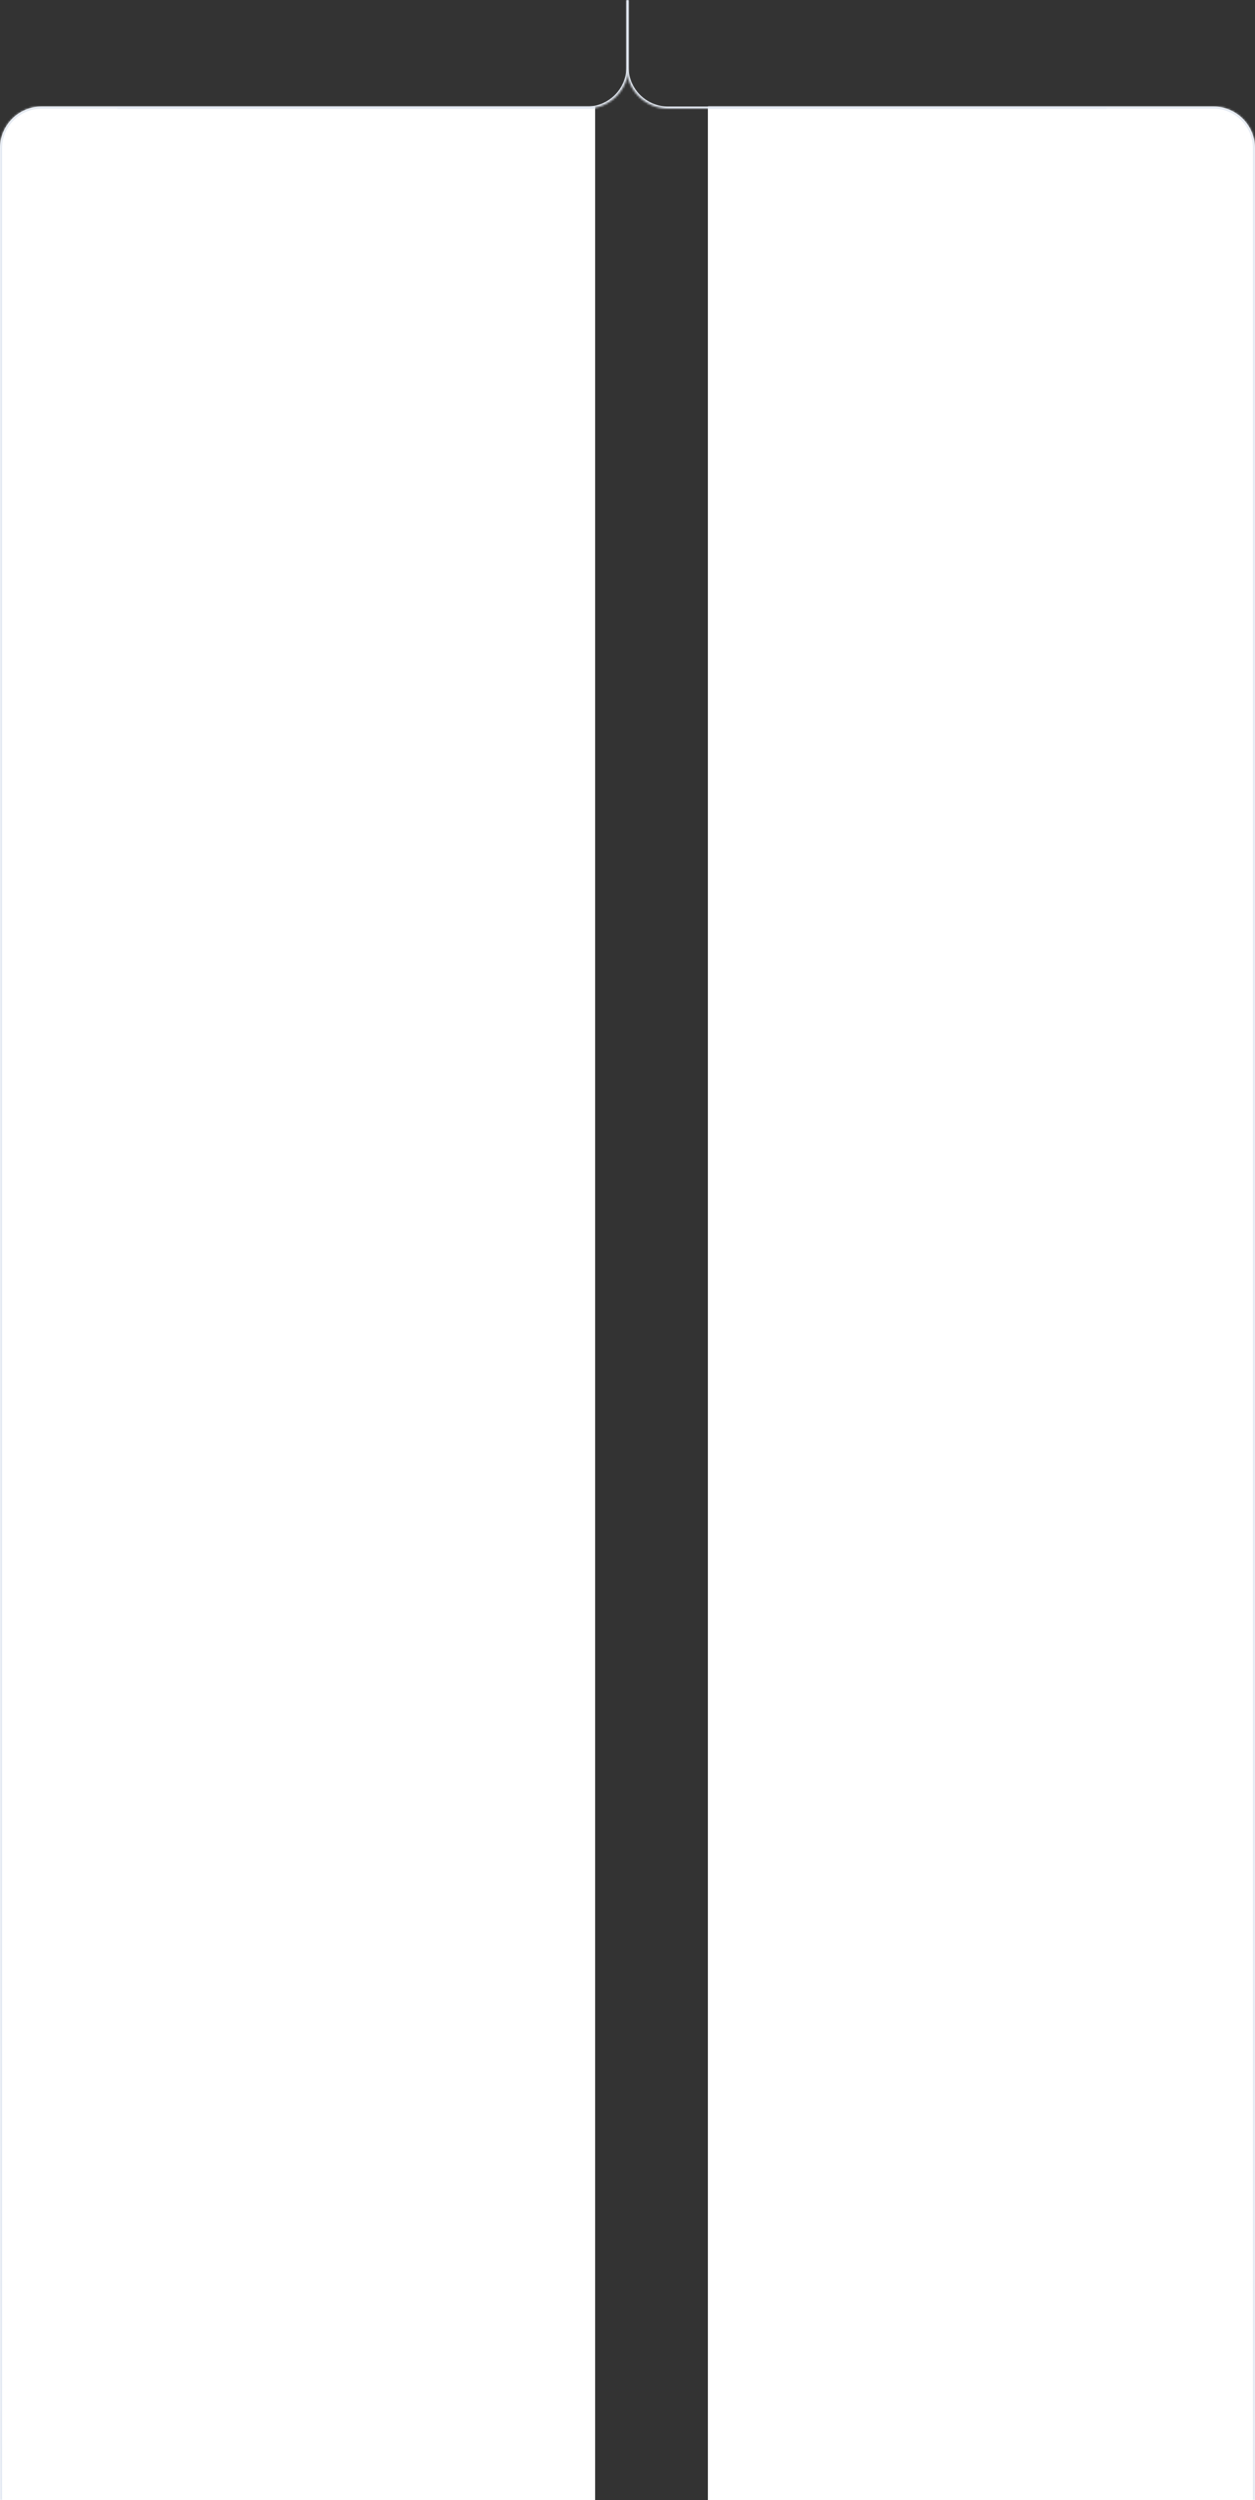
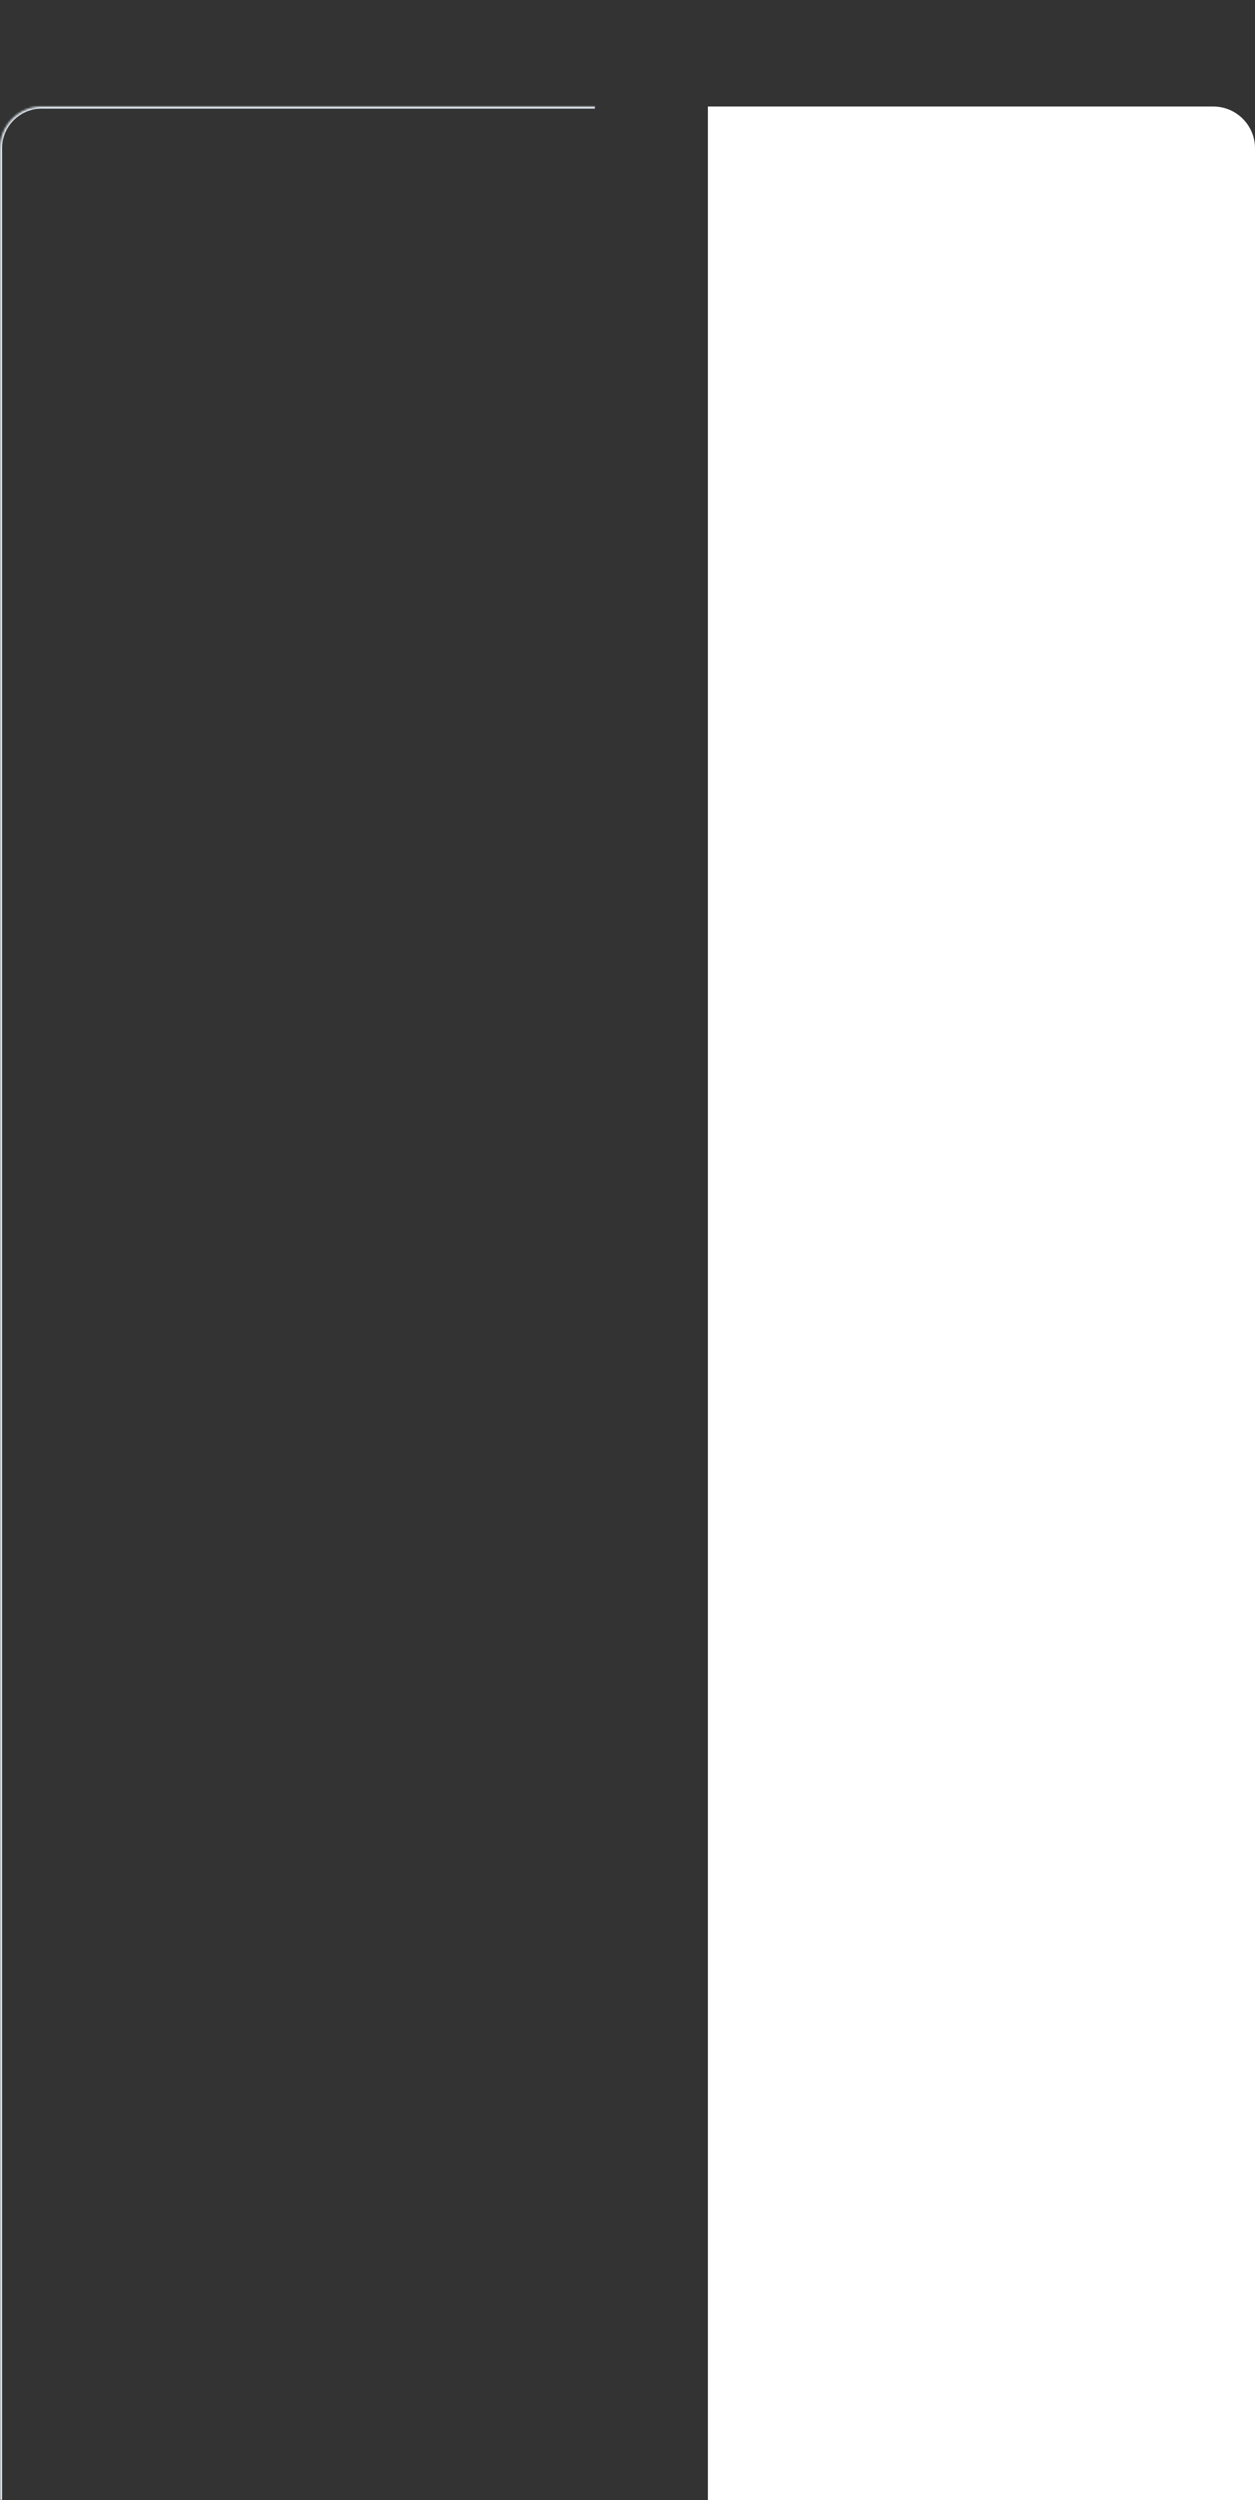
<svg xmlns="http://www.w3.org/2000/svg" width="601" height="1197" viewBox="0 0 601 1197" fill="none">
  <rect x="0" y="0" width="601" height="1197" fill="#333333" stroke="none" />
  <mask id="path-1-inside-1_954_5217" fill="white">
    <path d="M339 1197L339 51H581C592.046 51 601 59.954 601 71L601 1197H339Z" />
  </mask>
  <path d="M339 1197L339 51H581C592.046 51 601 59.954 601 71L601 1197H339Z" fill="white" />
-   <path d="M339 1197L339 51L339 1197ZM581 50C592.598 50 602 59.402 602 71L602 1197H600L600 71C600 60.507 591.493 52 581 52V50ZM601 1197H339H601ZM339 50H581C592.598 50 602 59.402 602 71H600C600 60.507 591.493 52 581 52H339V50Z" fill="#E3E9F2" mask="url(#path-1-inside-1_954_5217)" />
  <mask id="path-3-inside-2_954_5217" fill="white">
-     <path d="M285 1197V51H20C8.954 51 0 59.954 0 71V1197H285Z" />
+     <path d="M285 1197V51H20C8.954 51 0 59.954 0 71V1197Z" />
  </mask>
-   <path d="M285 1197V51H20C8.954 51 0 59.954 0 71V1197H285Z" fill="white" />
  <path d="M285 1197V51V1197ZM20 50C8.402 50 -1 59.402 -1 71V1197H1V71C1 60.507 9.507 52 20 52V50ZM0 1197H285H0ZM285 50H20C8.402 50 -1 59.402 -1 71H1C1 60.507 9.507 52 20 52H285V50Z" fill="#E3E9F2" mask="url(#path-3-inside-2_954_5217)" />
  <mask id="path-5-inside-3_954_5217" fill="white">
-     <path d="M530 0.004H300V32.004C300 43.05 308.954 52.004 320 52.004H530V0.004Z" />
-   </mask>
+     </mask>
  <path d="M530 0.004H300H530ZM299 32.004C299 43.602 308.402 53.004 320 53.004H530V51.004H320C309.507 51.004 301 42.497 301 32.004H299ZM530 52.004V0.004V52.004ZM299 0.004V32.004C299 43.602 308.402 53.004 320 53.004V51.004C309.507 51.004 301 42.497 301 32.004V0.004H299Z" fill="#E3E9F2" mask="url(#path-5-inside-3_954_5217)" />
  <mask id="path-7-inside-4_954_5217" fill="white">
-     <path d="M56 0.004H301V32.004C301 43.05 292.046 52.004 281 52.004H56V0.004Z" />
-   </mask>
+     </mask>
  <path d="M56 0.004H301H56ZM302 32.004C302 43.602 292.598 53.004 281 53.004H56V51.004H281C291.493 51.004 300 42.497 300 32.004H302ZM56 52.004V0.004V52.004ZM302 0.004V32.004C302 43.602 292.598 53.004 281 53.004V51.004C291.493 51.004 300 42.497 300 32.004V0.004H302Z" fill="#E3E9F2" mask="url(#path-7-inside-4_954_5217)" />
</svg>